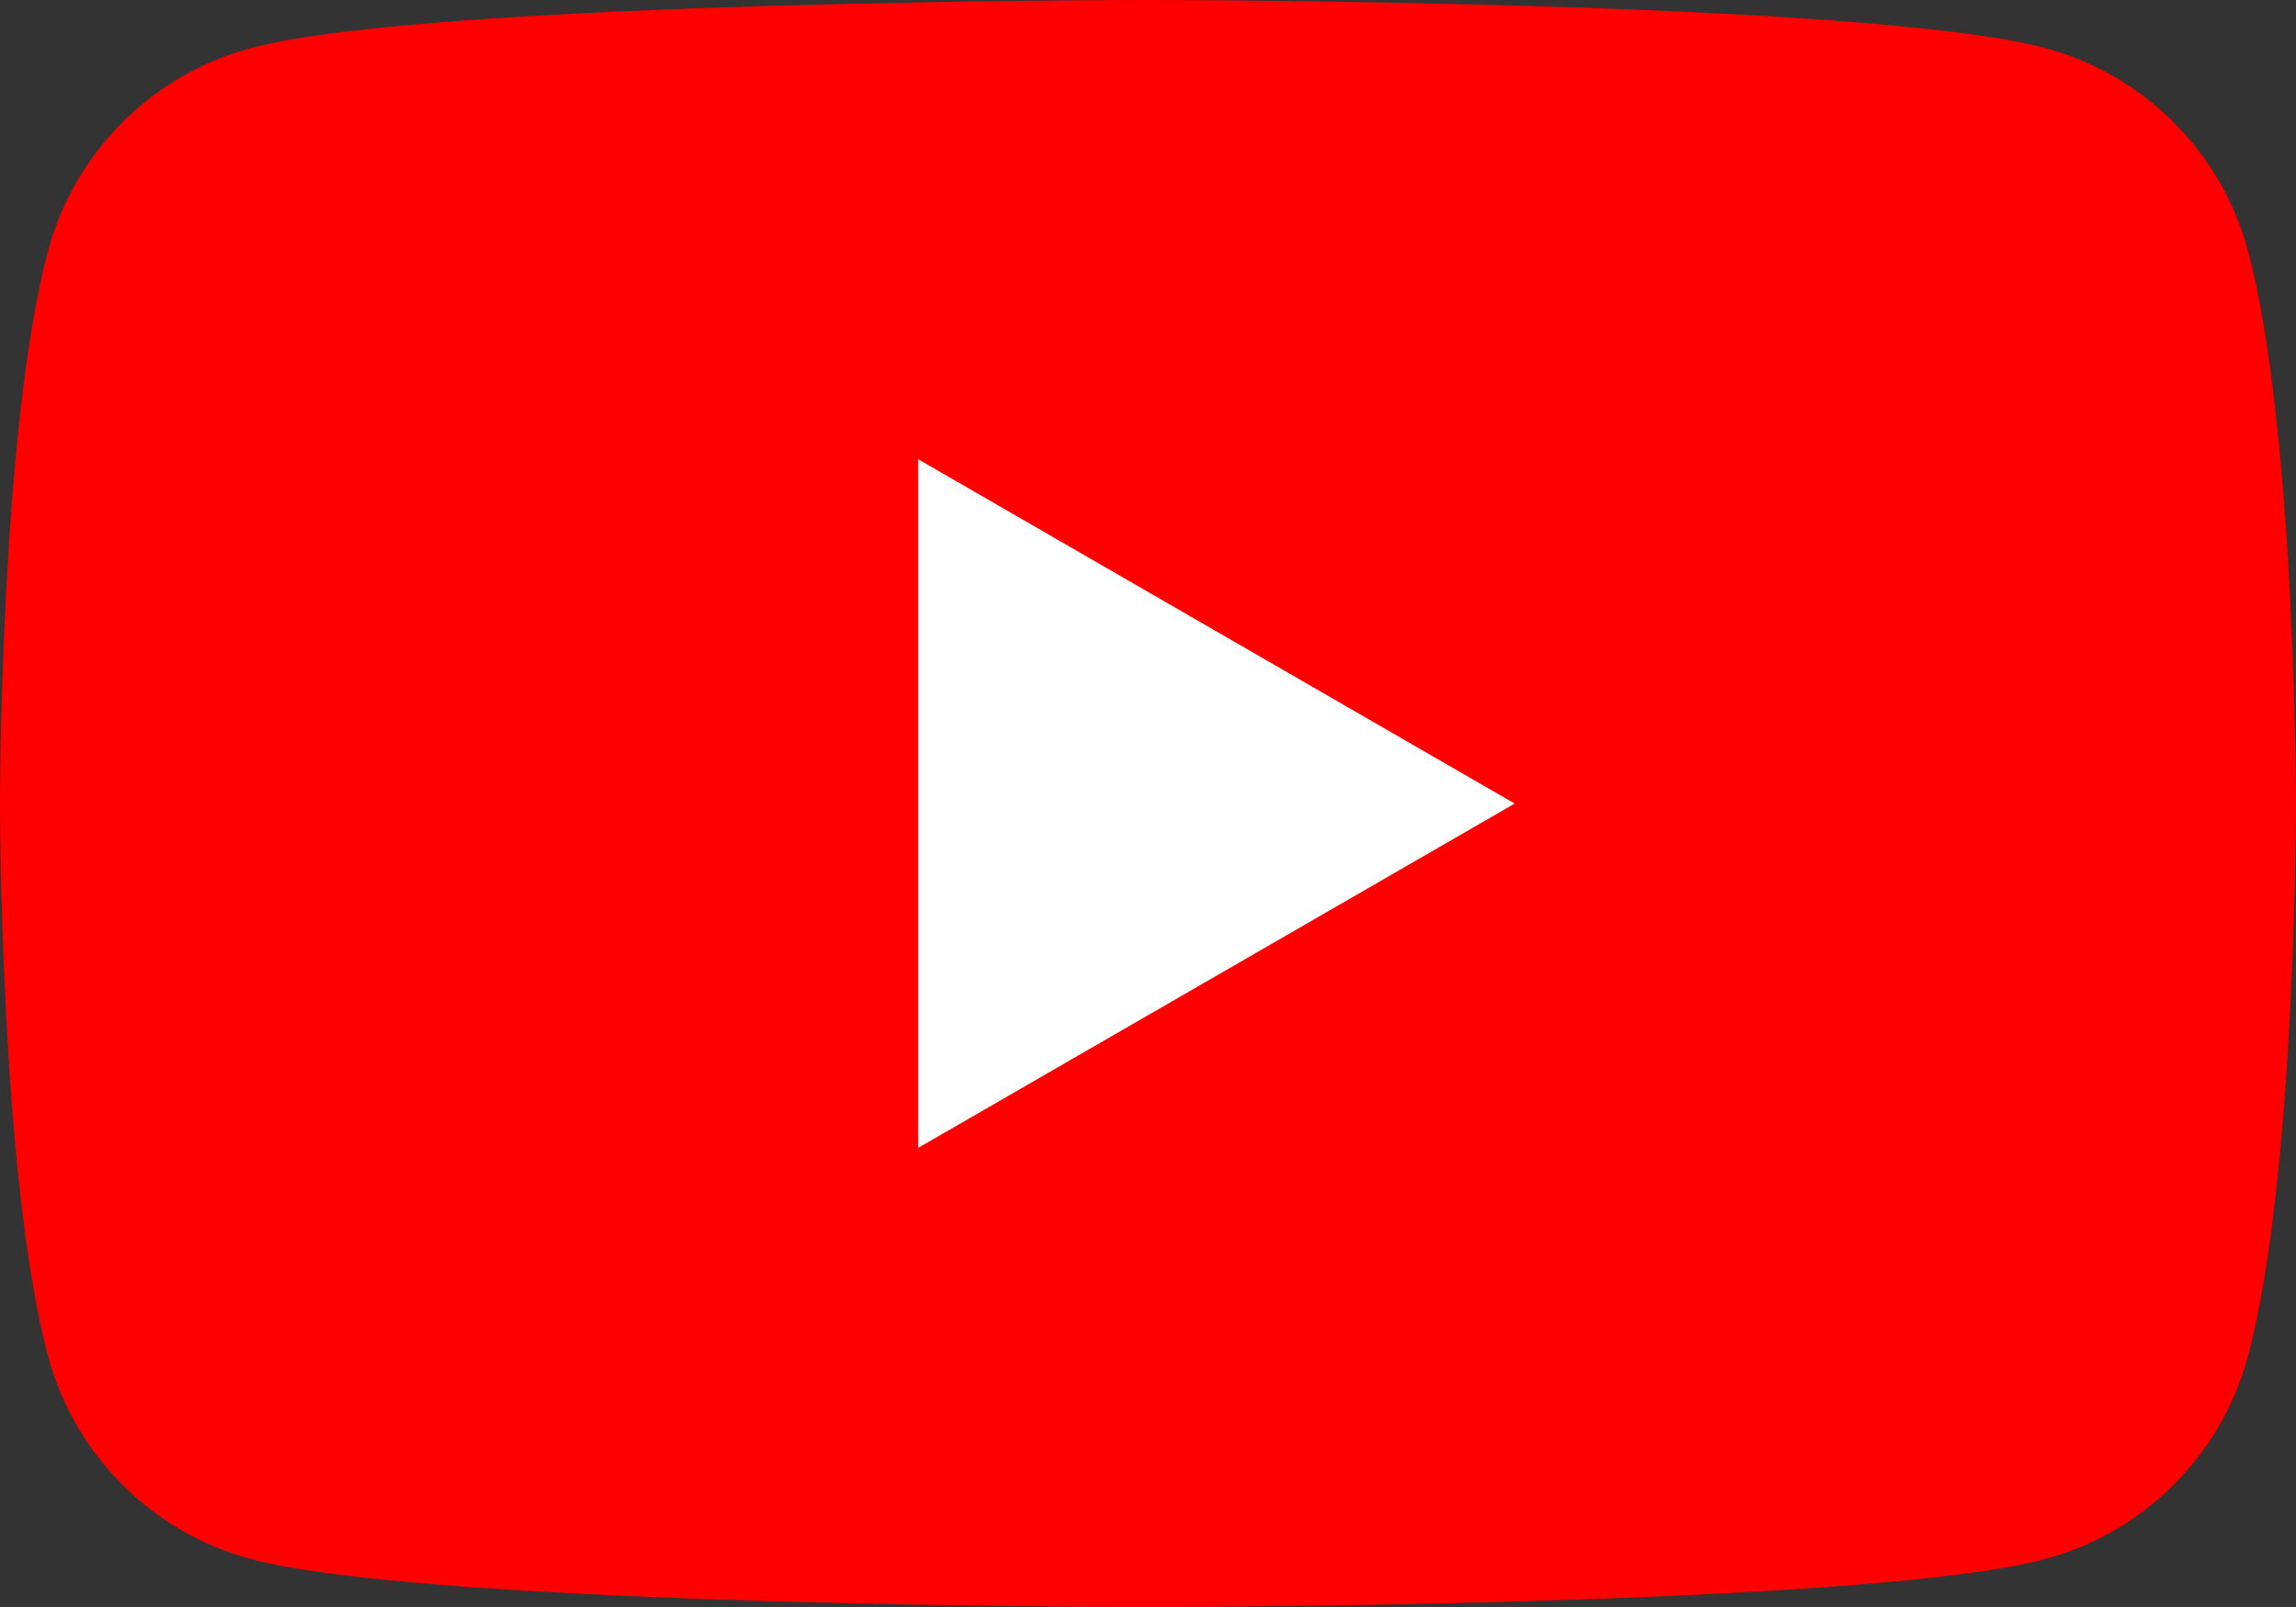
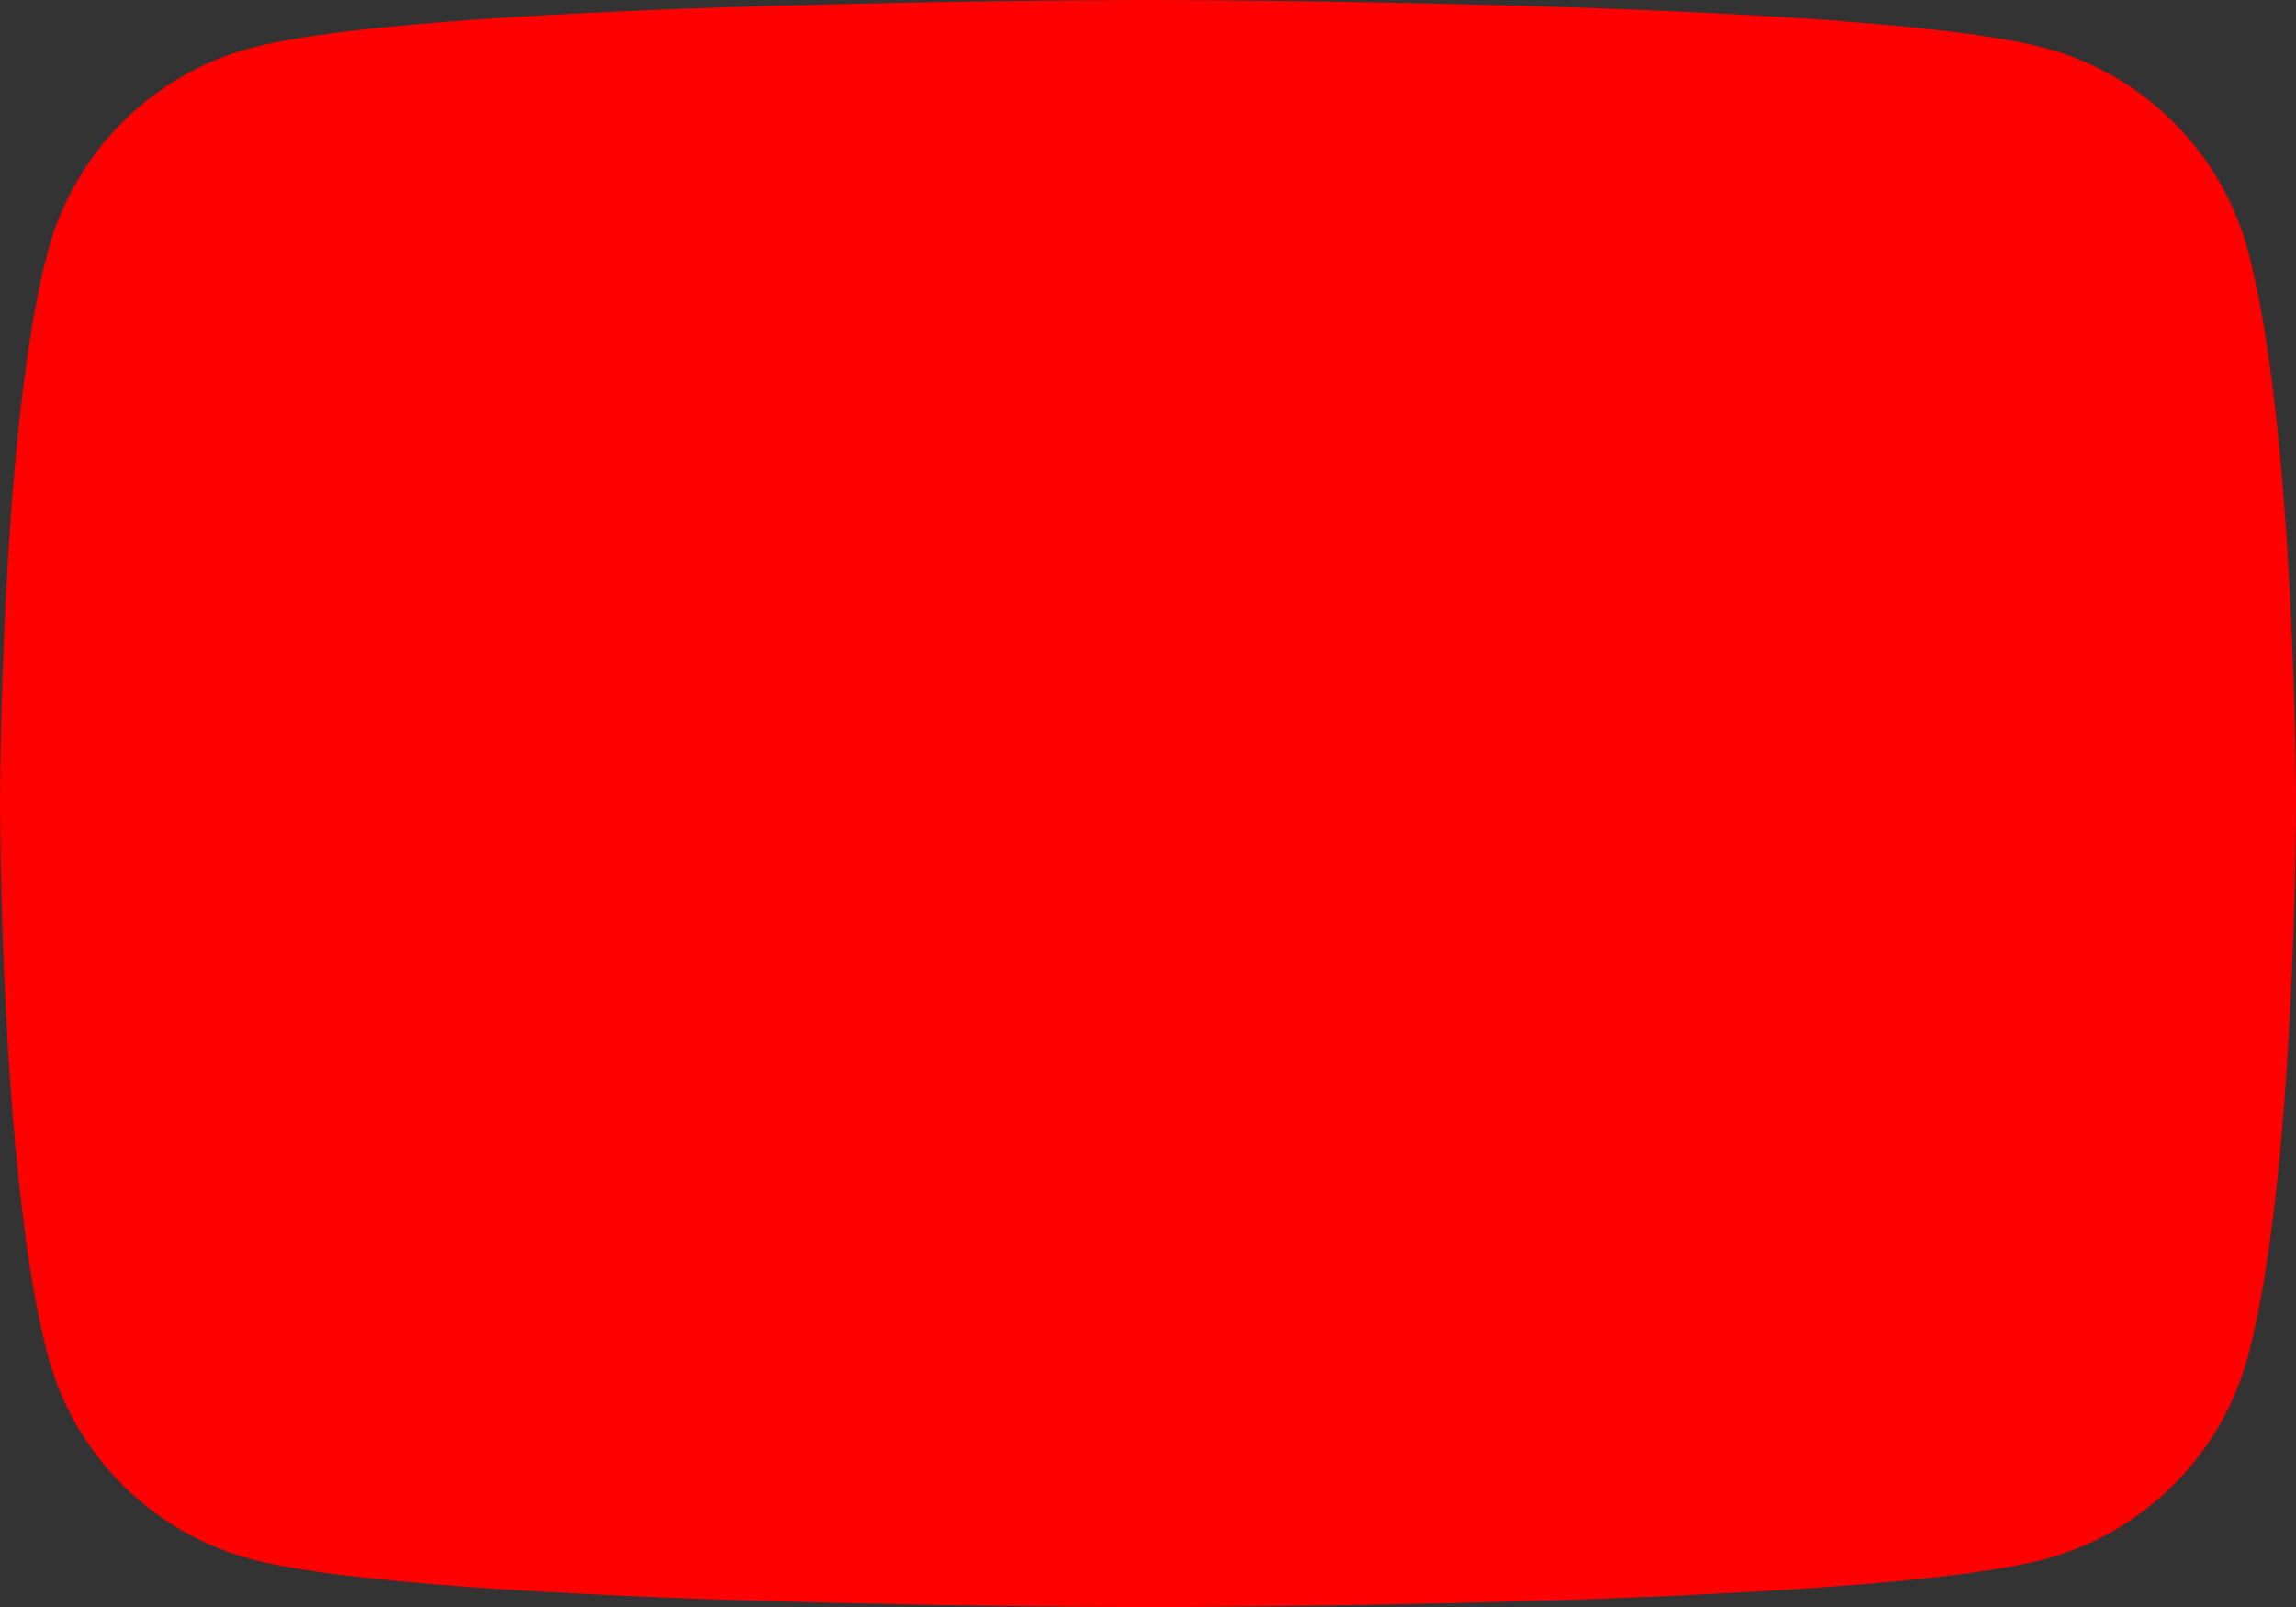
<svg xmlns="http://www.w3.org/2000/svg" height="155.4" preserveAspectRatio="xMidYMid meet" version="1.0" viewBox="0.0 0.0 222.0 155.4" width="222.0" zoomAndPan="magnify">
  <rect x="0.0" y="0.0" width="222.0" height="155.4" fill="#333333" stroke="none" />
  <g id="change1_1">
    <path d="M217.358,24.269C214.8,14.711,207.288,7.2,197.731,4.642C180.425,0,111,0,111,0S41.575,0,24.269,4.642 C14.711,7.2,7.2,14.711,4.642,24.269C0,41.575,0,77.704,0,77.704s0,36.129,4.642,53.435c2.558,9.558,10.069,17.068,19.627,19.626 c17.306,4.642,86.731,4.642,86.731,4.642s69.426,0,86.731-4.642c9.558-2.558,17.069-10.069,19.627-19.626 C222,113.833,222,77.704,222,77.704S221.981,41.575,217.358,24.269z" fill="#F00" />
  </g>
  <g id="change2_1">
-     <path d="M88.779,111.003l57.675-33.296L88.779,44.41V111.003z" fill="#FFF" />
-   </g>
+     </g>
</svg>